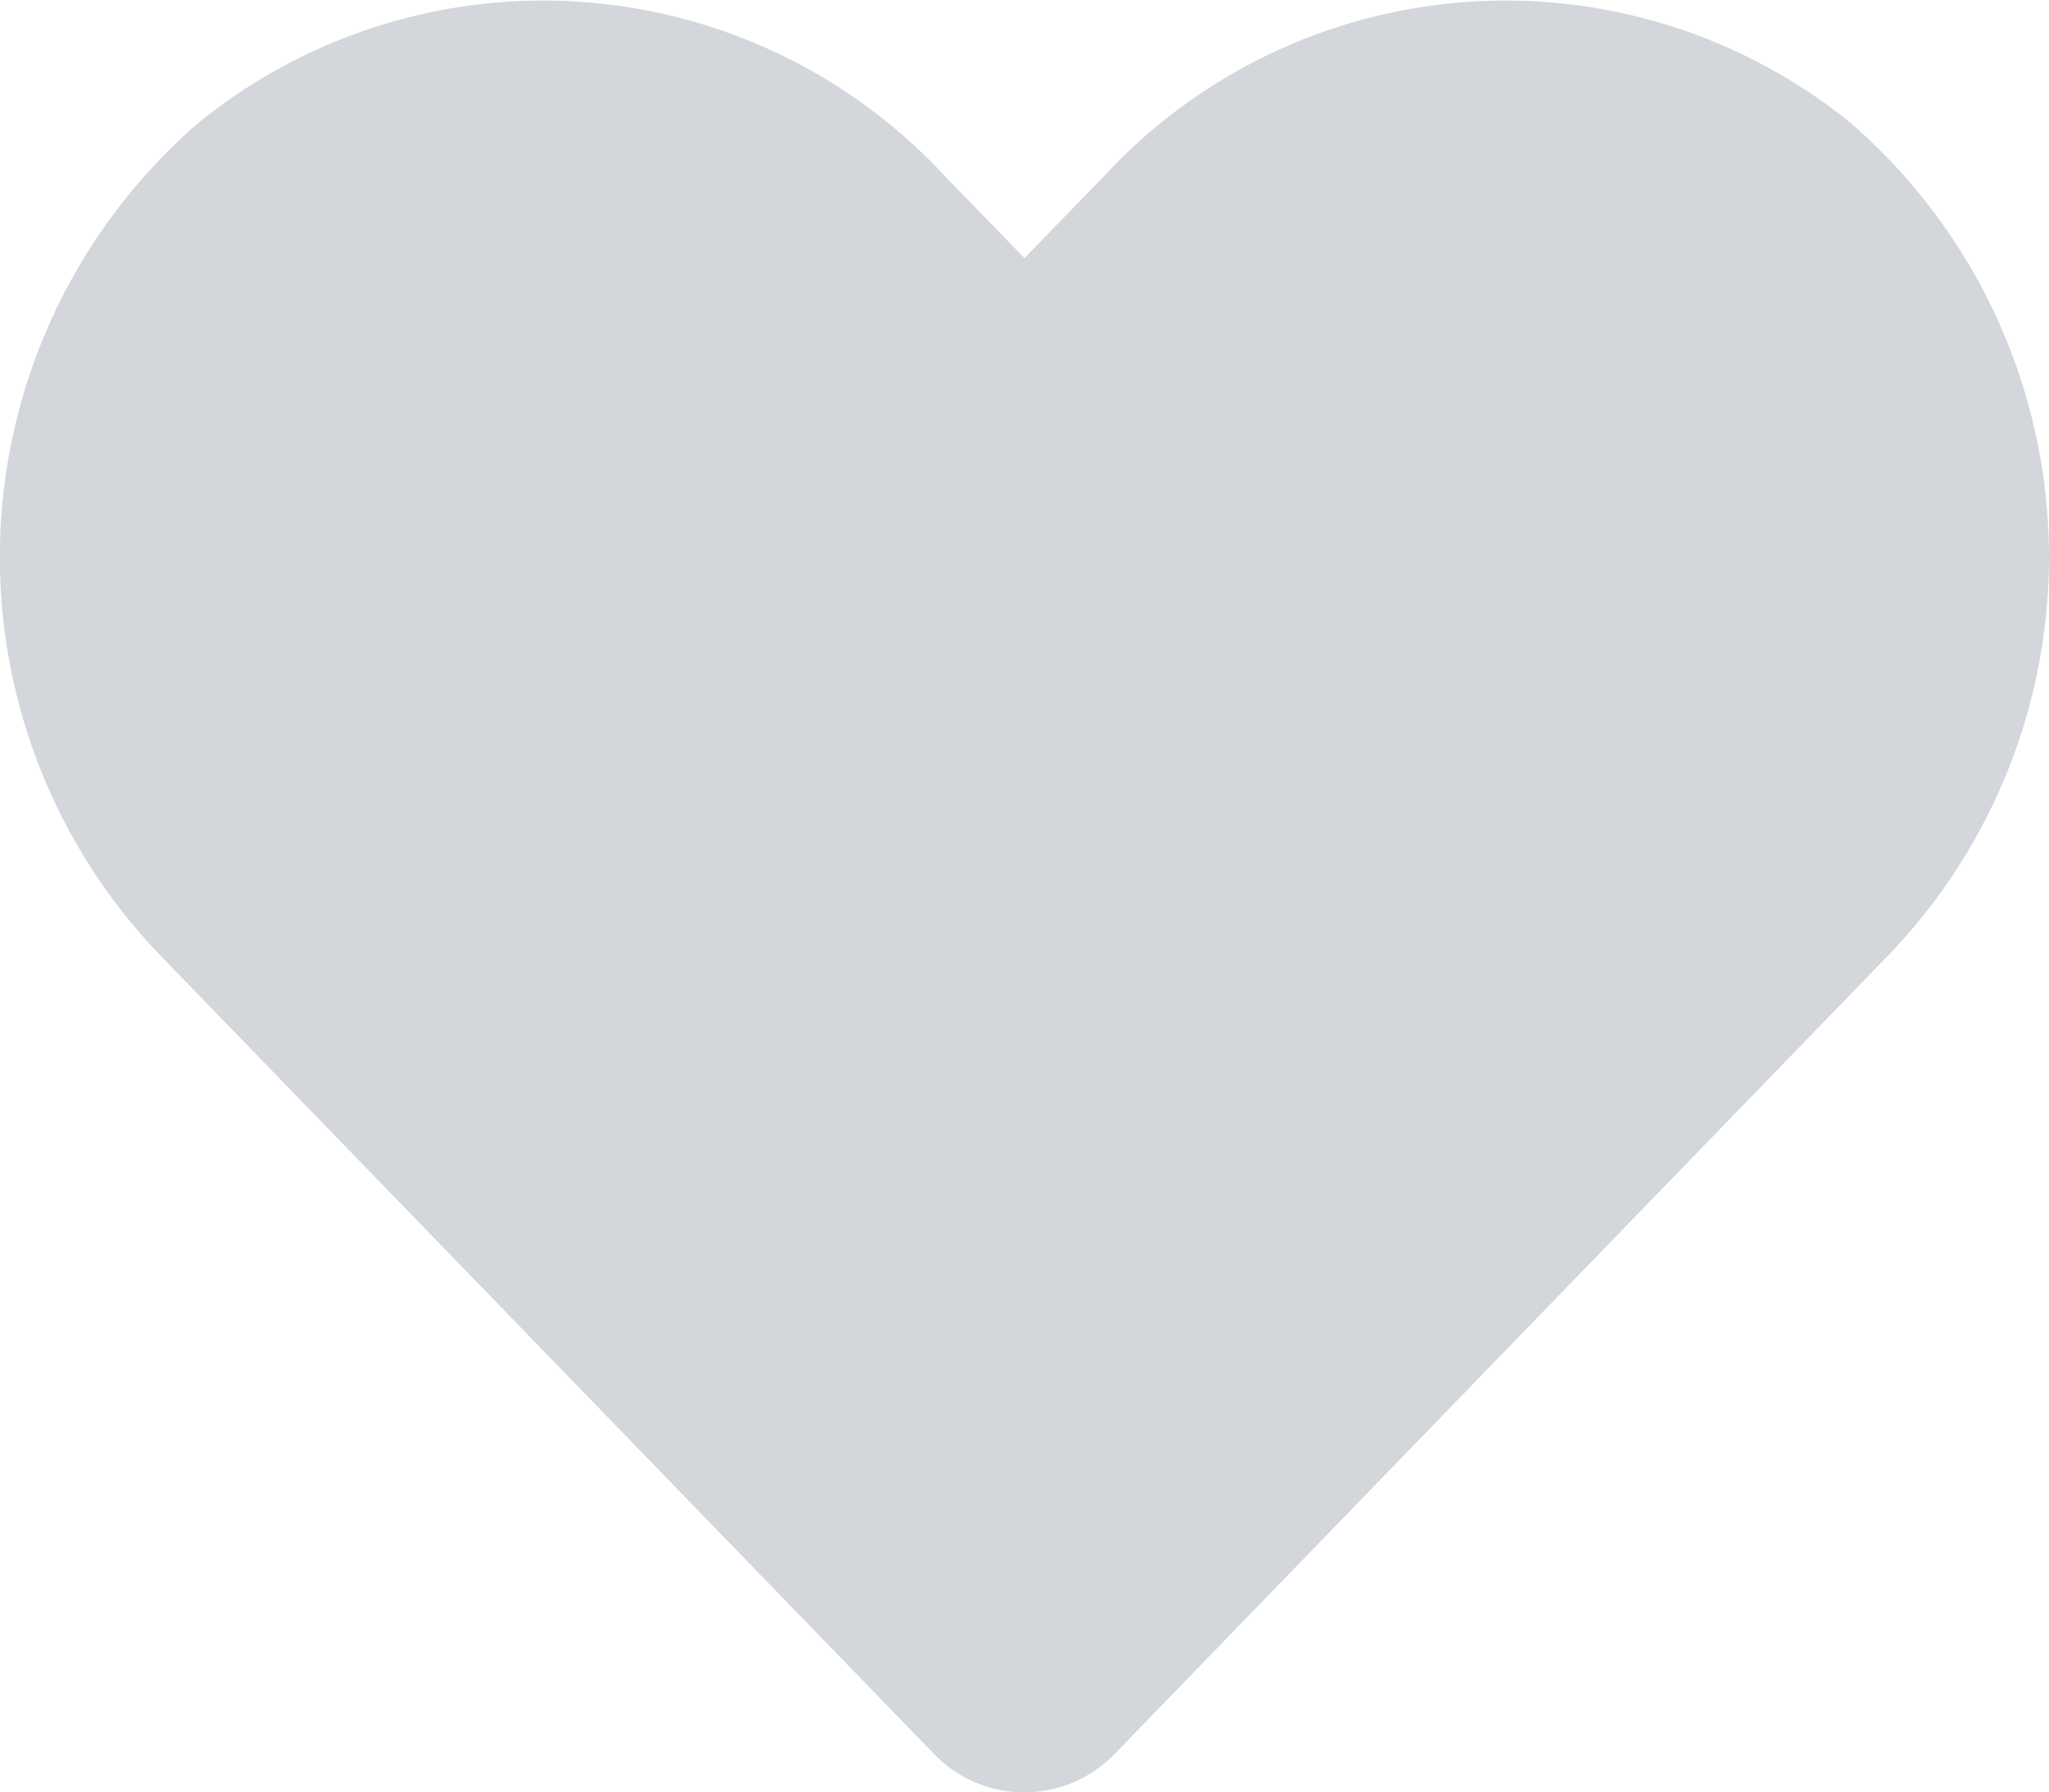
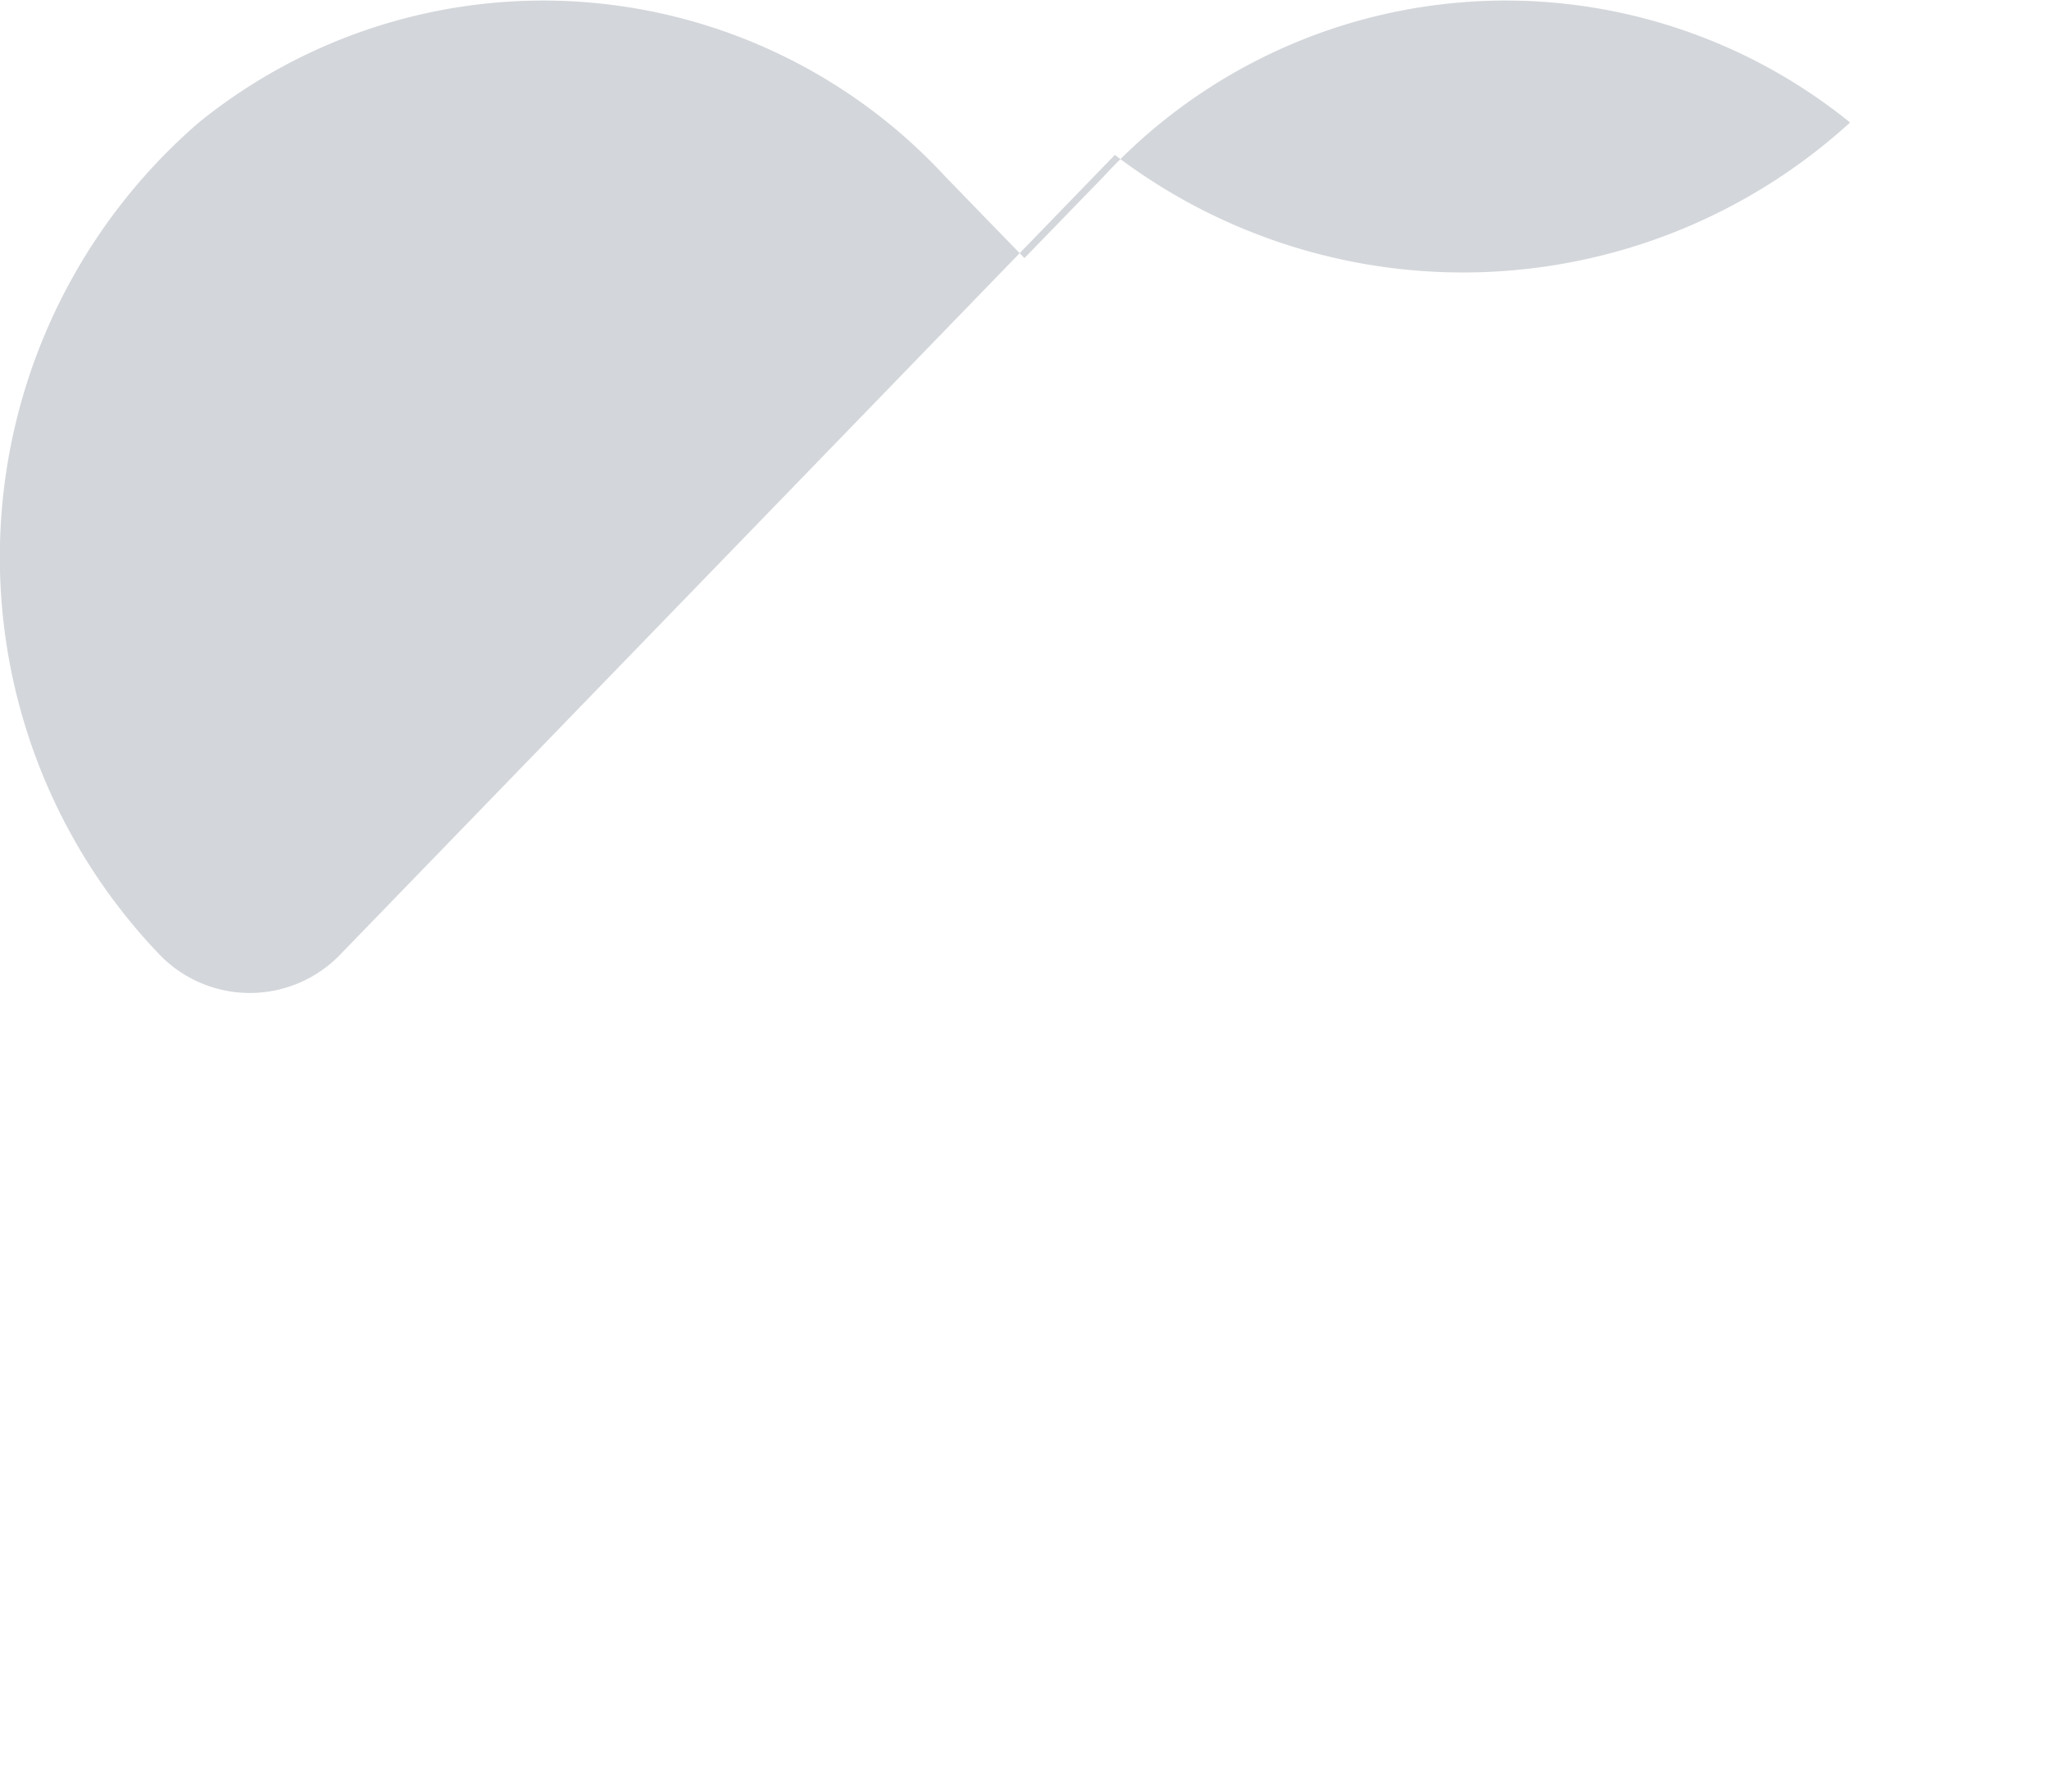
<svg xmlns="http://www.w3.org/2000/svg" width="21.621" height="18.918" viewBox="0 0 21.621 18.918">
-   <path id="heart" d="M19.51,33.26a5.774,5.774,0,0,0-7.88.574l-.832.857-.832-.857a5.774,5.774,0,0,0-7.88-.574,6.063,6.063,0,0,0-.418,8.779L9.84,50.476a1.324,1.324,0,0,0,1.913,0l8.171-8.437A6.06,6.06,0,0,0,19.51,33.26Z" transform="translate(0.012 -31.967)" fill="rgba(38,54,70,0.2)" />
+   <path id="heart" d="M19.51,33.26a5.774,5.774,0,0,0-7.88.574l-.832.857-.832-.857a5.774,5.774,0,0,0-7.88-.574,6.063,6.063,0,0,0-.418,8.779a1.324,1.324,0,0,0,1.913,0l8.171-8.437A6.06,6.06,0,0,0,19.51,33.26Z" transform="translate(0.012 -31.967)" fill="rgba(38,54,70,0.2)" />
</svg>